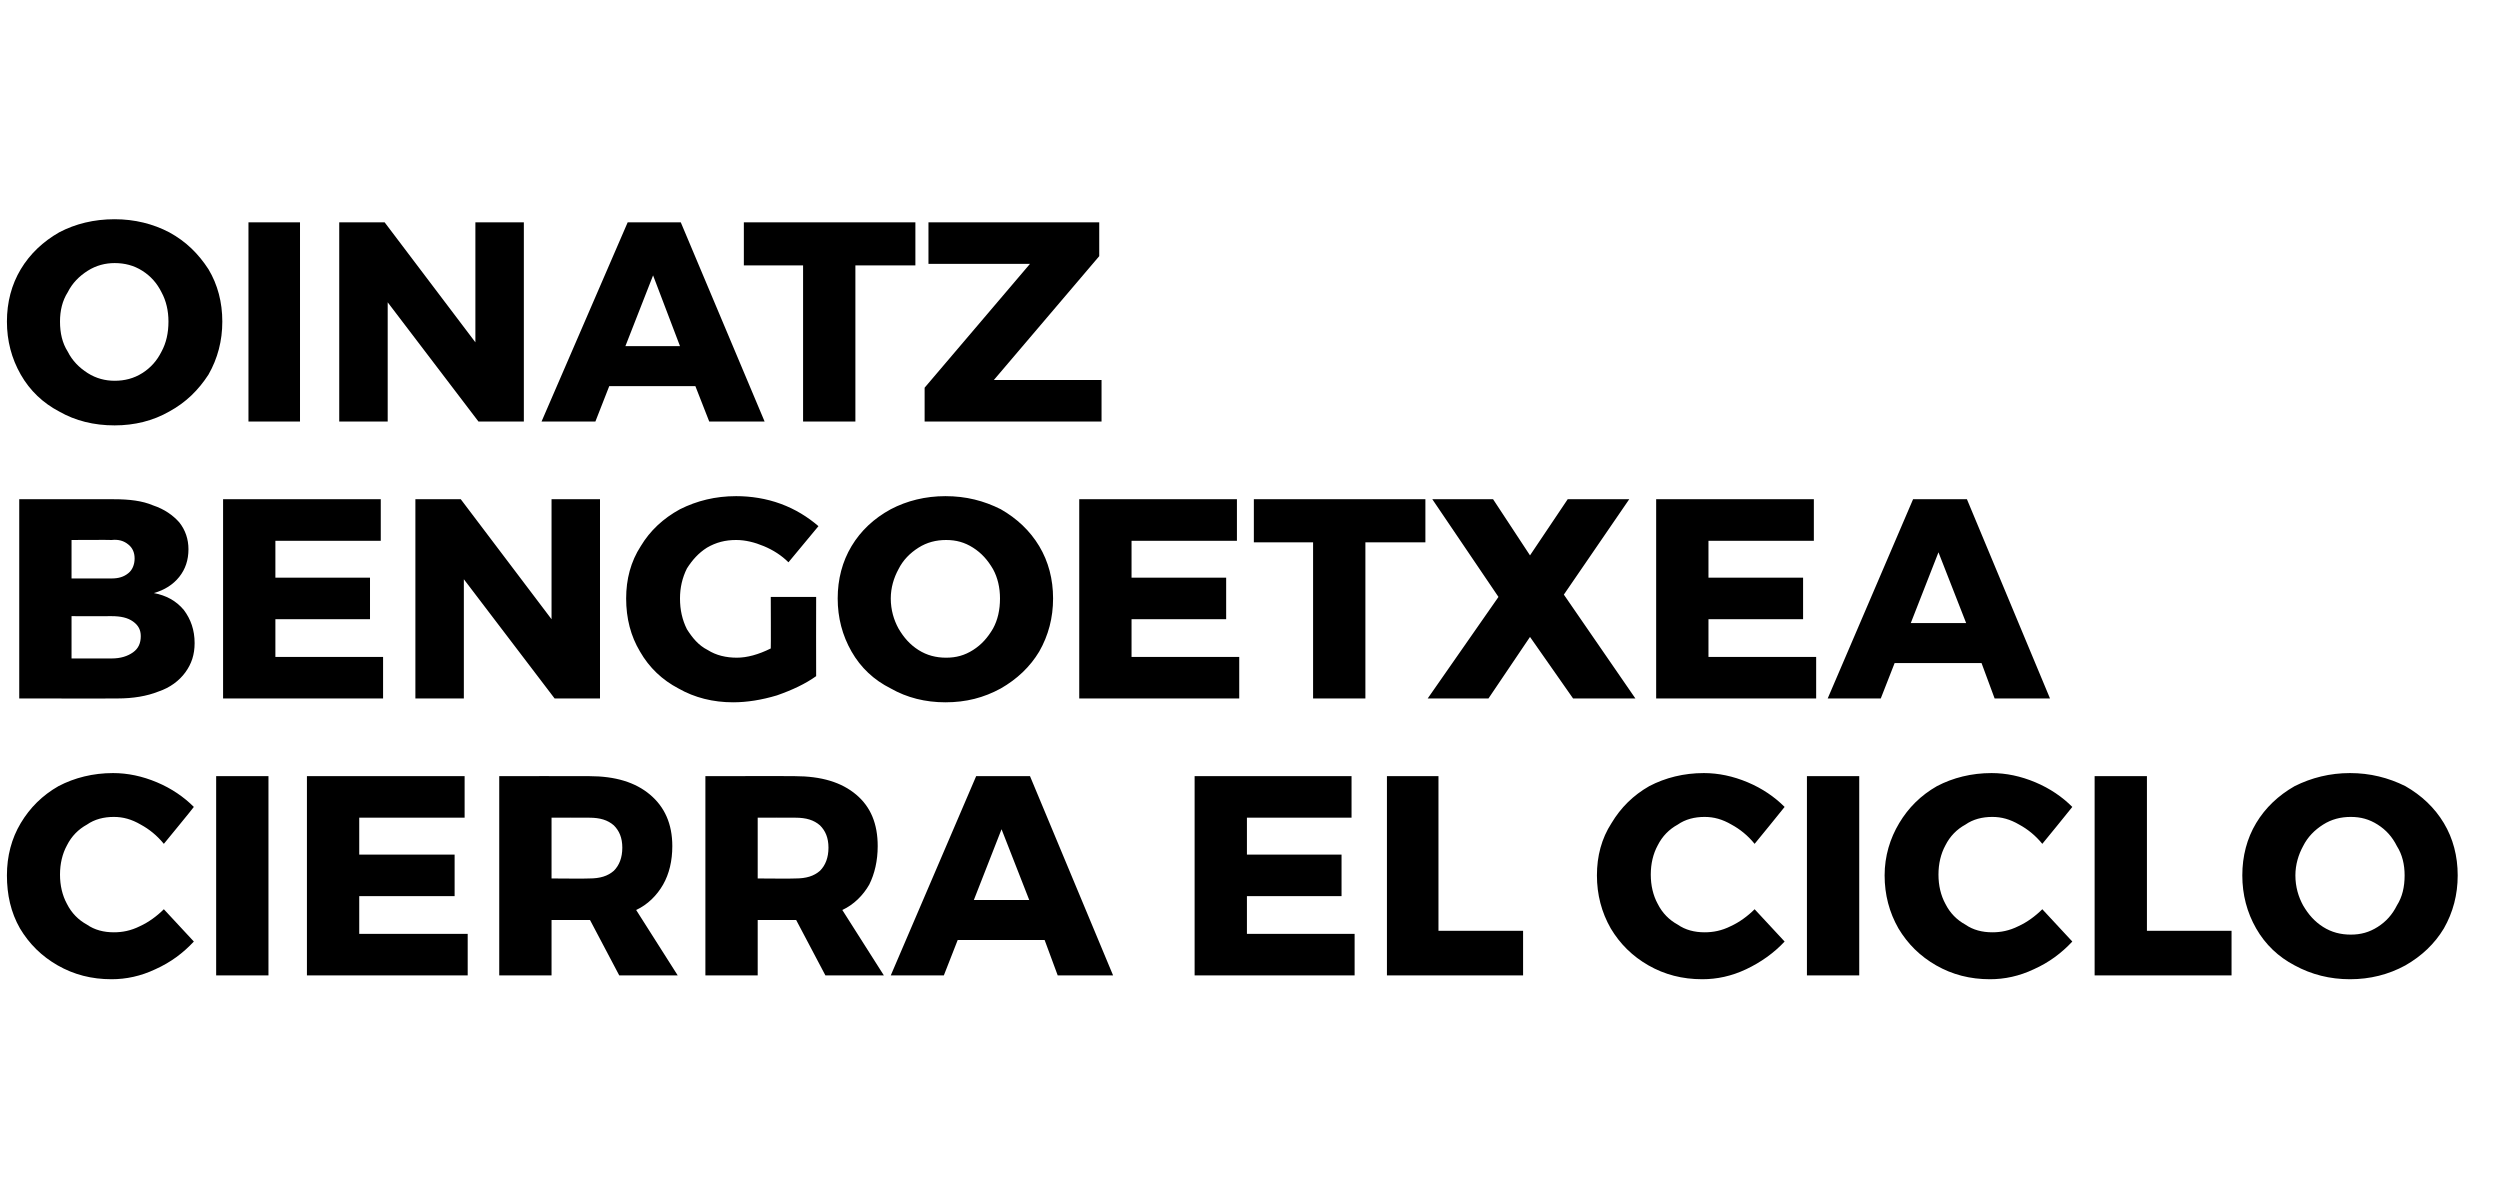
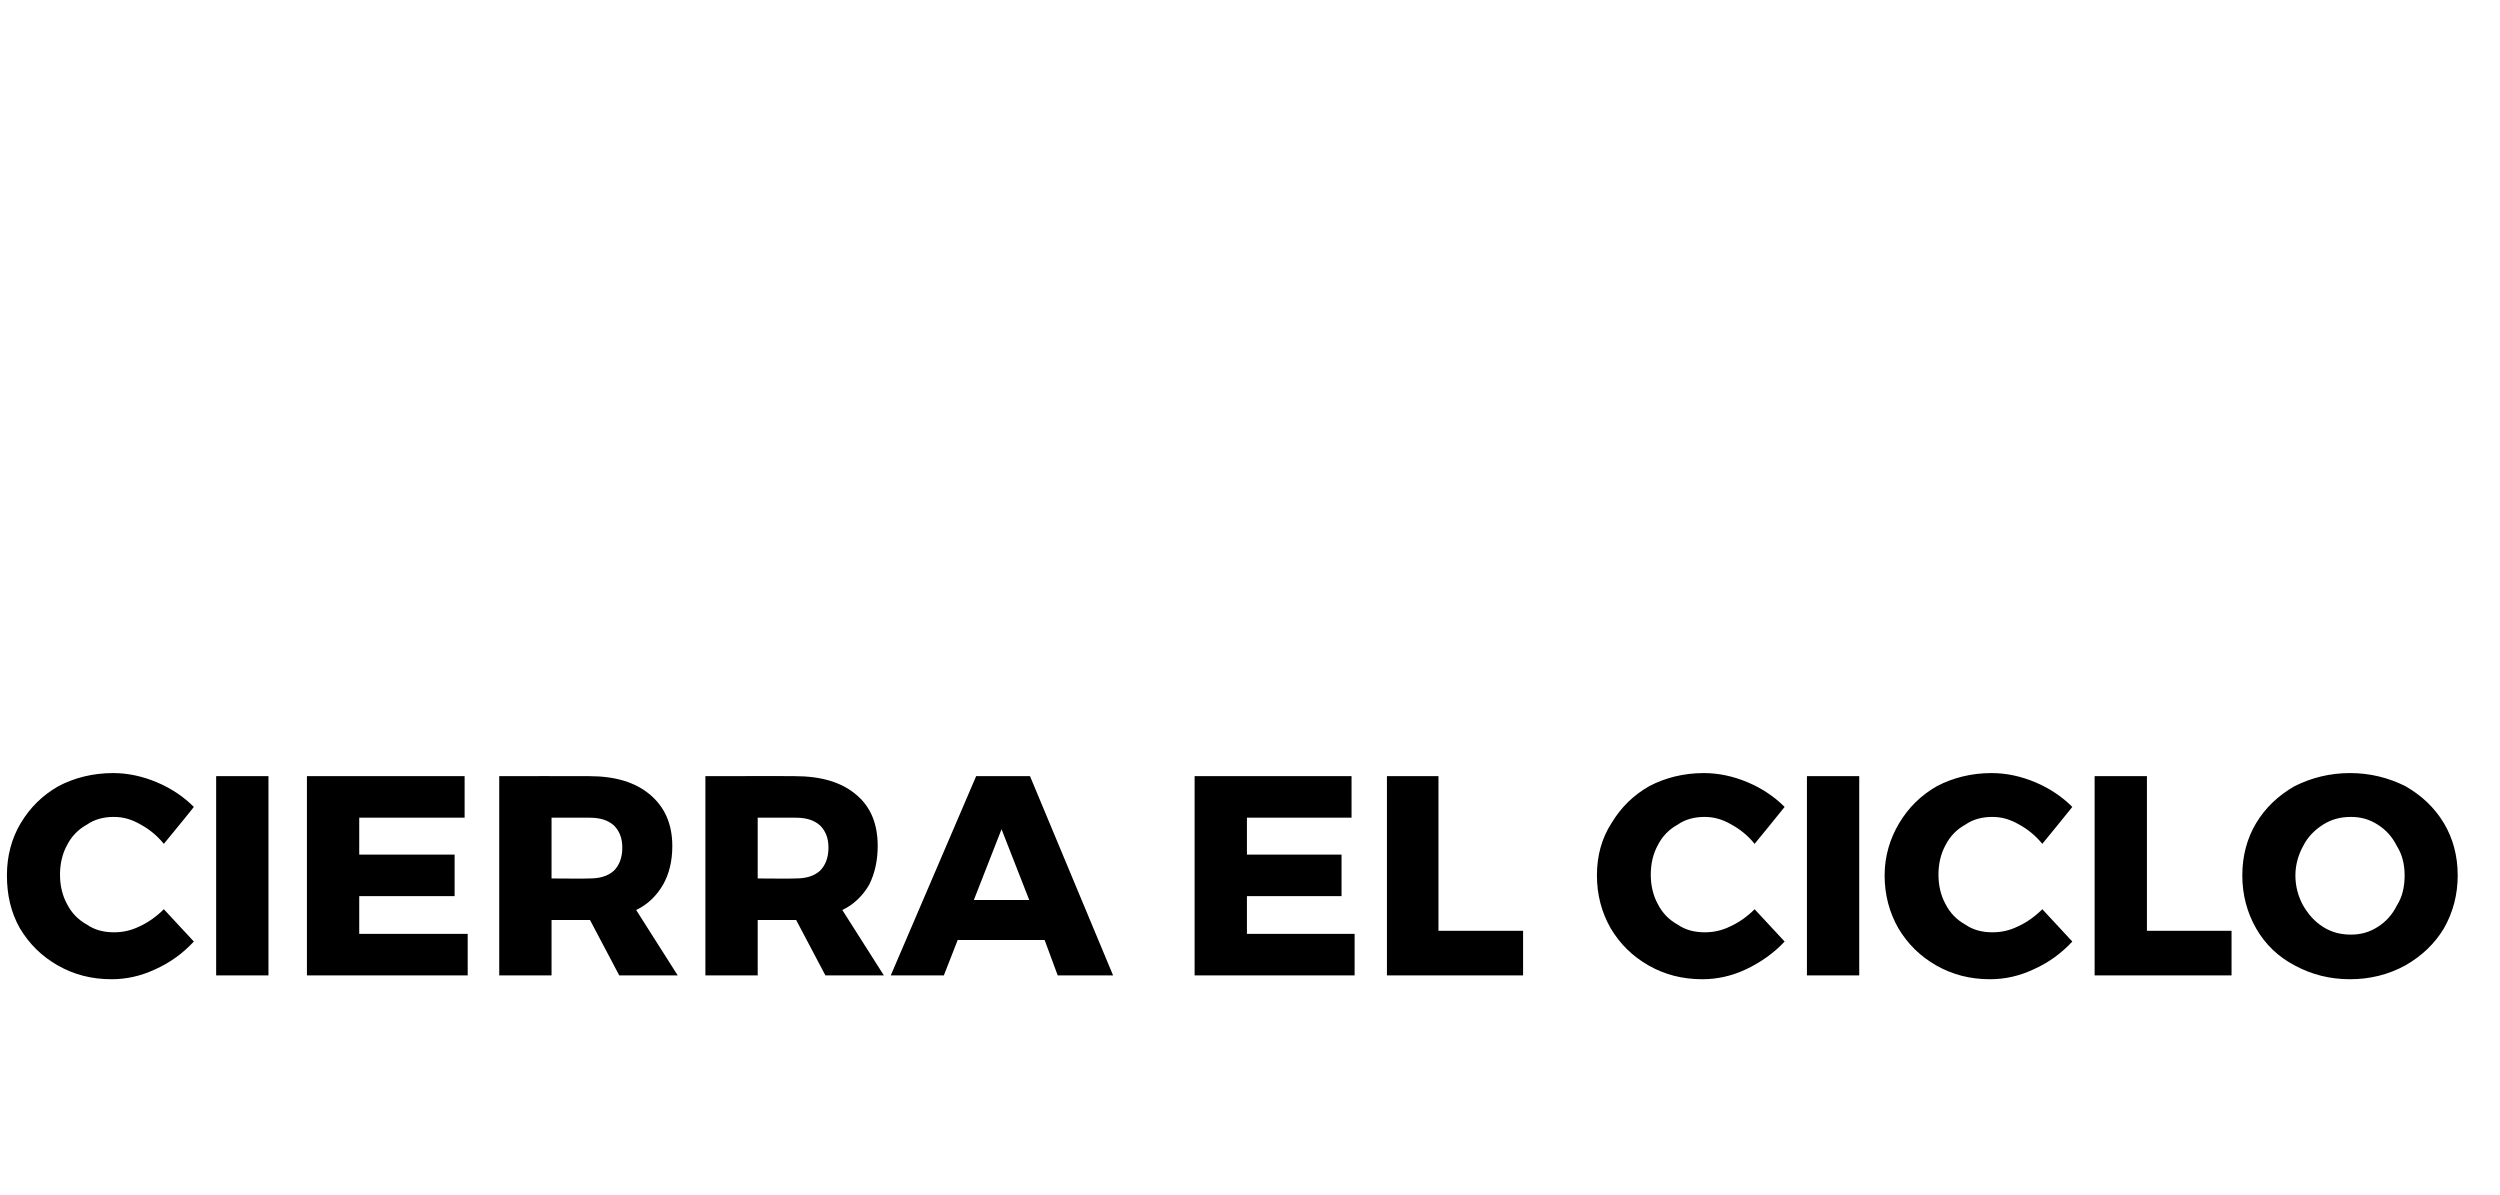
<svg xmlns="http://www.w3.org/2000/svg" version="1.1" width="325px" height="155.3px" viewBox="0 -1 325 155.3" style="top:-1px">
  <desc>Oinatz Bengoetxea cierra el ciclo</desc>
  <defs />
  <g id="Polygon65900">
    <path d="m21.3 108.7c-.9-1.1-1.9-1.9-3-2.5c-1.2-.7-2.3-1-3.5-1c-1.3 0-2.5.3-3.5 1c-1.1.6-2 1.5-2.6 2.7c-.6 1.1-.9 2.4-.9 3.8c0 1.4.3 2.7.9 3.8c.6 1.2 1.5 2.1 2.6 2.7c1 .7 2.2 1 3.5 1c1.1 0 2.2-.2 3.4-.8c1.1-.5 2.2-1.3 3.1-2.2c0 0 3.9 4.2 3.9 4.2c-1.4 1.5-3 2.7-5 3.6c-1.9.9-3.8 1.3-5.7 1.3c-2.6 0-4.9-.6-7-1.8c-2.1-1.2-3.7-2.8-4.9-4.8c-1.2-2.1-1.7-4.4-1.7-6.9c0-2.5.6-4.8 1.8-6.8c1.2-2 2.8-3.6 4.9-4.8c2.1-1.1 4.5-1.7 7.1-1.7c1.9 0 3.8.4 5.7 1.2c1.9.8 3.5 1.9 4.8 3.2c0 .05-3.9 4.8-3.9 4.8c0 0-.03-.02 0 0zm6.8-8.8l6.8 0l0 25.9l-6.8 0l0-25.9zm11.8 0l20.5 0l0 5.4l-13.7 0l0 4.8l12.4 0l0 5.4l-12.4 0l0 4.9l14.1 0l0 5.4l-20.9 0l0-25.9zm40.6 25.9l-3.8-7.2l-.1 0l-4.9 0l0 7.2l-6.8 0l0-25.9c0 0 11.65-.02 11.7 0c3.4 0 6 .8 7.9 2.4c1.9 1.6 2.9 3.8 2.9 6.7c0 1.9-.4 3.6-1.2 5c-.8 1.4-2 2.6-3.5 3.3c.03.04 5.4 8.5 5.4 8.5l-7.6 0zm-8.8-12.6c0 0 4.89.04 4.9 0c1.4 0 2.4-.3 3.2-1c.7-.7 1.1-1.7 1.1-3c0-1.3-.4-2.2-1.1-2.9c-.8-.7-1.8-1-3.2-1c-.01-.02-4.9 0-4.9 0l0 7.9zm35.6 12.6l-3.8-7.2l-.2 0l-4.8 0l0 7.2l-6.8 0l0-25.9c0 0 11.64-.02 11.6 0c3.5 0 6.1.8 8 2.4c1.9 1.6 2.8 3.8 2.8 6.7c0 1.9-.4 3.6-1.1 5c-.8 1.4-2 2.6-3.5 3.3c.02.04 5.4 8.5 5.4 8.5l-7.6 0zm-8.8-12.6c0 0 4.88.04 4.9 0c1.4 0 2.4-.3 3.2-1c.7-.7 1.1-1.7 1.1-3c0-1.3-.4-2.2-1.1-2.9c-.8-.7-1.8-1-3.2-1c-.02-.02-4.9 0-4.9 0l0 7.9zm39 12.6l-1.7-4.6l-11.3 0l-1.8 4.6l-6.9 0l11.1-25.9l7 0l10.8 25.9l-7.2 0zm-10.9-9.8l7.2 0l-3.6-9.2l-3.6 9.2zm28.7-16.1l20.4 0l0 5.4l-13.6 0l0 4.8l12.3 0l0 5.4l-12.3 0l0 4.9l14 0l0 5.4l-20.8 0l0-25.9zm25 0l6.7 0l0 20.1l11 0l0 5.8l-17.7 0l0-25.9zm47.8 8.8c-.9-1.1-1.9-1.9-3-2.5c-1.2-.7-2.3-1-3.5-1c-1.3 0-2.5.3-3.5 1c-1.1.6-2 1.5-2.6 2.7c-.6 1.1-.9 2.4-.9 3.8c0 1.4.3 2.7.9 3.8c.6 1.2 1.5 2.1 2.6 2.7c1 .7 2.2 1 3.5 1c1.1 0 2.2-.2 3.4-.8c1.1-.5 2.2-1.3 3.1-2.2c0 0 3.9 4.2 3.9 4.2c-1.4 1.5-3.1 2.7-5 3.6c-1.9.9-3.8 1.3-5.7 1.3c-2.6 0-4.9-.6-7-1.8c-2.1-1.2-3.7-2.8-4.9-4.8c-1.2-2.1-1.8-4.4-1.8-6.9c0-2.5.6-4.8 1.9-6.8c1.2-2 2.8-3.6 4.9-4.8c2.1-1.1 4.5-1.7 7.1-1.7c1.9 0 3.8.4 5.7 1.2c1.9.8 3.5 1.9 4.8 3.2c-.01.05-3.9 4.8-3.9 4.8c0 0-.04-.02 0 0zm6.8-8.8l6.8 0l0 25.9l-6.8 0l0-25.9zm30.6 8.8c-.9-1.1-1.9-1.9-3-2.5c-1.2-.7-2.3-1-3.5-1c-1.3 0-2.5.3-3.5 1c-1.1.6-2 1.5-2.6 2.7c-.6 1.1-.9 2.4-.9 3.8c0 1.4.3 2.7.9 3.8c.6 1.2 1.5 2.1 2.6 2.7c1 .7 2.2 1 3.5 1c1.1 0 2.2-.2 3.4-.8c1.1-.5 2.2-1.3 3.1-2.2c0 0 3.9 4.2 3.9 4.2c-1.4 1.5-3 2.7-5 3.6c-1.9.9-3.8 1.3-5.7 1.3c-2.6 0-4.9-.6-7-1.8c-2.1-1.2-3.7-2.8-4.9-4.8c-1.2-2.1-1.8-4.4-1.8-6.9c0-2.5.7-4.8 1.9-6.8c1.2-2 2.8-3.6 4.9-4.8c2.1-1.1 4.5-1.7 7.1-1.7c1.9 0 3.8.4 5.7 1.2c1.9.8 3.5 1.9 4.8 3.2c-.01.05-3.9 4.8-3.9 4.8c0 0-.03-.02 0 0zm6.8-8.8l6.8 0l0 20.1l11 0l0 5.8l-17.8 0l0-25.9zm33.2-.4c2.6 0 5 .6 7.2 1.7c2.1 1.2 3.8 2.8 5 4.8c1.2 2 1.8 4.3 1.8 6.8c0 2.5-.6 4.8-1.8 6.9c-1.2 2-2.9 3.6-5 4.8c-2.2 1.2-4.6 1.8-7.2 1.8c-2.6 0-5-.6-7.2-1.8c-2.1-1.1-3.8-2.7-5-4.8c-1.2-2.1-1.8-4.4-1.8-6.9c0-2.5.6-4.8 1.8-6.8c1.2-2 2.9-3.6 5-4.8c2.2-1.1 4.6-1.7 7.2-1.7c0 0 0 0 0 0zm.1 5.7c-1.3 0-2.5.3-3.6 1c-1.1.7-2 1.6-2.6 2.8c-.6 1.1-1 2.4-1 3.8c0 1.5.4 2.8 1 3.9c.7 1.2 1.5 2.1 2.6 2.8c1.1.7 2.3 1 3.6 1c1.3 0 2.4-.3 3.5-1c1.1-.7 1.9-1.6 2.5-2.8c.7-1.1 1-2.4 1-3.9c0-1.4-.3-2.7-1-3.8c-.6-1.2-1.4-2.1-2.5-2.8c-1.1-.7-2.2-1-3.5-1c0 0 0 0 0 0z" stroke="none" fill="#000" />
  </g>
  <g id="Polygon65899">
-     <path d="m14.8 63.9c2 0 3.7.2 5.1.8c1.5.5 2.6 1.3 3.4 2.2c.8 1 1.2 2.2 1.2 3.5c0 1.4-.4 2.6-1.2 3.6c-.8 1-1.9 1.7-3.3 2.1c1.6.3 2.9 1 3.9 2.2c.9 1.2 1.4 2.6 1.4 4.3c0 1.5-.4 2.7-1.2 3.8c-.8 1.1-2 2-3.5 2.5c-1.5.6-3.3.9-5.3.9c.02.02-12.8 0-12.8 0l0-25.9l12.3 0c0 0 .04-.02 0 0zm-.3 10.3c.9 0 1.6-.2 2.2-.7c.5-.4.8-1.1.8-1.9c0-.8-.3-1.4-.8-1.8c-.6-.5-1.3-.7-2.2-.6c-.03-.03-5.2 0-5.2 0l0 5l5.2 0c0 0-.03 0 0 0zm0 10.4c1.2 0 2.1-.3 2.8-.8c.7-.5 1-1.2 1-2.1c0-.8-.3-1.4-1-1.9c-.7-.5-1.6-.7-2.8-.7c-.03.02-5.2 0-5.2 0l0 5.5l5.2 0c0 0-.03-.04 0 0zm14.5-20.7l20.5 0l0 5.4l-13.7 0l0 4.8l12.3 0l0 5.4l-12.3 0l0 4.9l14 0l0 5.4l-20.8 0l0-25.9zm42.7 0l6.3 0l0 25.9l-5.9 0l-11.8-15.5l0 15.5l-6.3 0l0-25.9l5.9 0l11.8 15.6l0-15.6zm28.5 12.7l5.9 0c0 0-.02 10.29 0 10.3c-1.4 1-3.1 1.8-5.1 2.5c-2 .6-3.9.9-5.7.9c-2.6 0-5-.6-7.1-1.8c-2.1-1.1-3.8-2.7-5-4.8c-1.2-2-1.8-4.3-1.8-6.9c0-2.5.6-4.8 1.9-6.8c1.2-2 2.9-3.6 5.1-4.8c2.2-1.1 4.6-1.7 7.3-1.7c1.9 0 3.9.3 5.8 1c1.9.7 3.5 1.7 4.9 2.9c0 0-3.9 4.7-3.9 4.7c-.9-.9-2-1.6-3.2-2.1c-1.2-.5-2.4-.8-3.6-.8c-1.4 0-2.6.3-3.8 1c-1.1.7-1.9 1.6-2.6 2.7c-.6 1.2-.9 2.5-.9 3.9c0 1.5.3 2.8.9 4c.7 1.1 1.5 2.1 2.7 2.7c1.1.7 2.4 1 3.8 1c1.3 0 2.8-.4 4.4-1.2c.03-.03 0-6.7 0-6.7zm22.7-13.1c2.7 0 5 .6 7.2 1.7c2.1 1.2 3.8 2.8 5 4.8c1.2 2 1.8 4.3 1.8 6.8c0 2.5-.6 4.8-1.8 6.9c-1.2 2-2.9 3.6-5 4.8c-2.2 1.2-4.5 1.8-7.2 1.8c-2.6 0-5-.6-7.1-1.8c-2.2-1.1-3.9-2.7-5.1-4.8c-1.2-2.1-1.8-4.4-1.8-6.9c0-2.5.6-4.8 1.8-6.8c1.2-2 2.9-3.6 5.1-4.8c2.1-1.1 4.5-1.7 7.1-1.7c0 0 0 0 0 0zm.1 5.7c-1.3 0-2.5.3-3.6 1c-1.1.7-2 1.6-2.6 2.8c-.6 1.1-1 2.4-1 3.8c0 1.5.4 2.8 1 3.9c.7 1.2 1.5 2.1 2.6 2.8c1.1.7 2.3 1 3.6 1c1.3 0 2.4-.3 3.5-1c1.1-.7 1.9-1.6 2.6-2.8c.6-1.1.9-2.4.9-3.9c0-1.4-.3-2.7-.9-3.8c-.7-1.2-1.5-2.1-2.6-2.8c-1.1-.7-2.2-1-3.5-1c0 0 0 0 0 0zm17.3-5.3l20.5 0l0 5.4l-13.7 0l0 4.8l12.3 0l0 5.4l-12.3 0l0 4.9l14 0l0 5.4l-20.8 0l0-25.9zm22.7 0l22.3 0l0 5.6l-7.8 0l0 20.3l-6.8 0l0-20.3l-7.7 0l0-5.6zm23.2 0l7.9 0l4.8 7.3l4.9-7.3l8 0l-8.5 12.4l9.3 13.5l-8.1 0l-5.6-8l-5.4 8l-7.9 0l9.2-13.2l-8.6-12.7zm29.1 0l20.5 0l0 5.4l-13.7 0l0 4.8l12.3 0l0 5.4l-12.3 0l0 4.9l14 0l0 5.4l-20.8 0l0-25.9zm44 25.9l-1.7-4.6l-11.3 0l-1.8 4.6l-6.9 0l11.1-25.9l7 0l10.8 25.9l-7.2 0zm-10.9-9.8l7.2 0l-3.6-9.2l-3.6 9.2z" stroke="none" fill="#000" />
-   </g>
+     </g>
  <g id="Polygon65898">
-     <path d="m14.9 27.5c2.6 0 5 .6 7.1 1.7c2.2 1.2 3.8 2.8 5.1 4.8c1.2 2 1.8 4.3 1.8 6.8c0 2.5-.6 4.8-1.8 6.9c-1.3 2-2.9 3.6-5.1 4.8c-2.1 1.2-4.5 1.8-7.1 1.8c-2.7 0-5.1-.6-7.2-1.8c-2.1-1.1-3.8-2.7-5-4.8c-1.2-2.1-1.8-4.4-1.8-6.9c0-2.5.6-4.8 1.8-6.8c1.2-2 2.9-3.6 5-4.8c2.1-1.1 4.5-1.7 7.2-1.7c0 0 0 0 0 0zm0 5.7c-1.2 0-2.4.3-3.5 1c-1.1.7-2 1.6-2.6 2.8c-.7 1.1-1 2.4-1 3.8c0 1.5.3 2.8 1 3.9c.6 1.2 1.5 2.1 2.6 2.8c1.1.7 2.3 1 3.5 1c1.3 0 2.5-.3 3.6-1c1.1-.7 1.9-1.6 2.5-2.8c.6-1.1.9-2.4.9-3.9c0-1.4-.3-2.7-.9-3.8c-.6-1.2-1.4-2.1-2.5-2.8c-1.1-.7-2.3-1-3.6-1c0 0 0 0 0 0zm17.4-5.3l6.7 0l0 25.9l-6.7 0l0-25.9zm29.5 0l6.3 0l0 25.9l-5.9 0l-11.8-15.5l0 15.5l-6.3 0l0-25.9l5.9 0l11.8 15.6l0-15.6zm30.4 25.9l-1.8-4.6l-11.2 0l-1.8 4.6l-7 0l11.2-25.9l6.9 0l10.9 25.9l-7.2 0zm-10.9-9.8l7.1 0l-3.5-9.2l-3.6 9.2zm15.4-16.1l22.3 0l0 5.6l-7.8 0l0 20.3l-6.8 0l0-20.3l-7.7 0l0-5.6zm24 0l22.2 0l0 4.4l-13.7 16.1l14 0l0 5.4l-23 0l0-4.4l13.7-16.1l-13.2 0l0-5.4z" stroke="none" fill="#000" />
-   </g>
+     </g>
</svg>